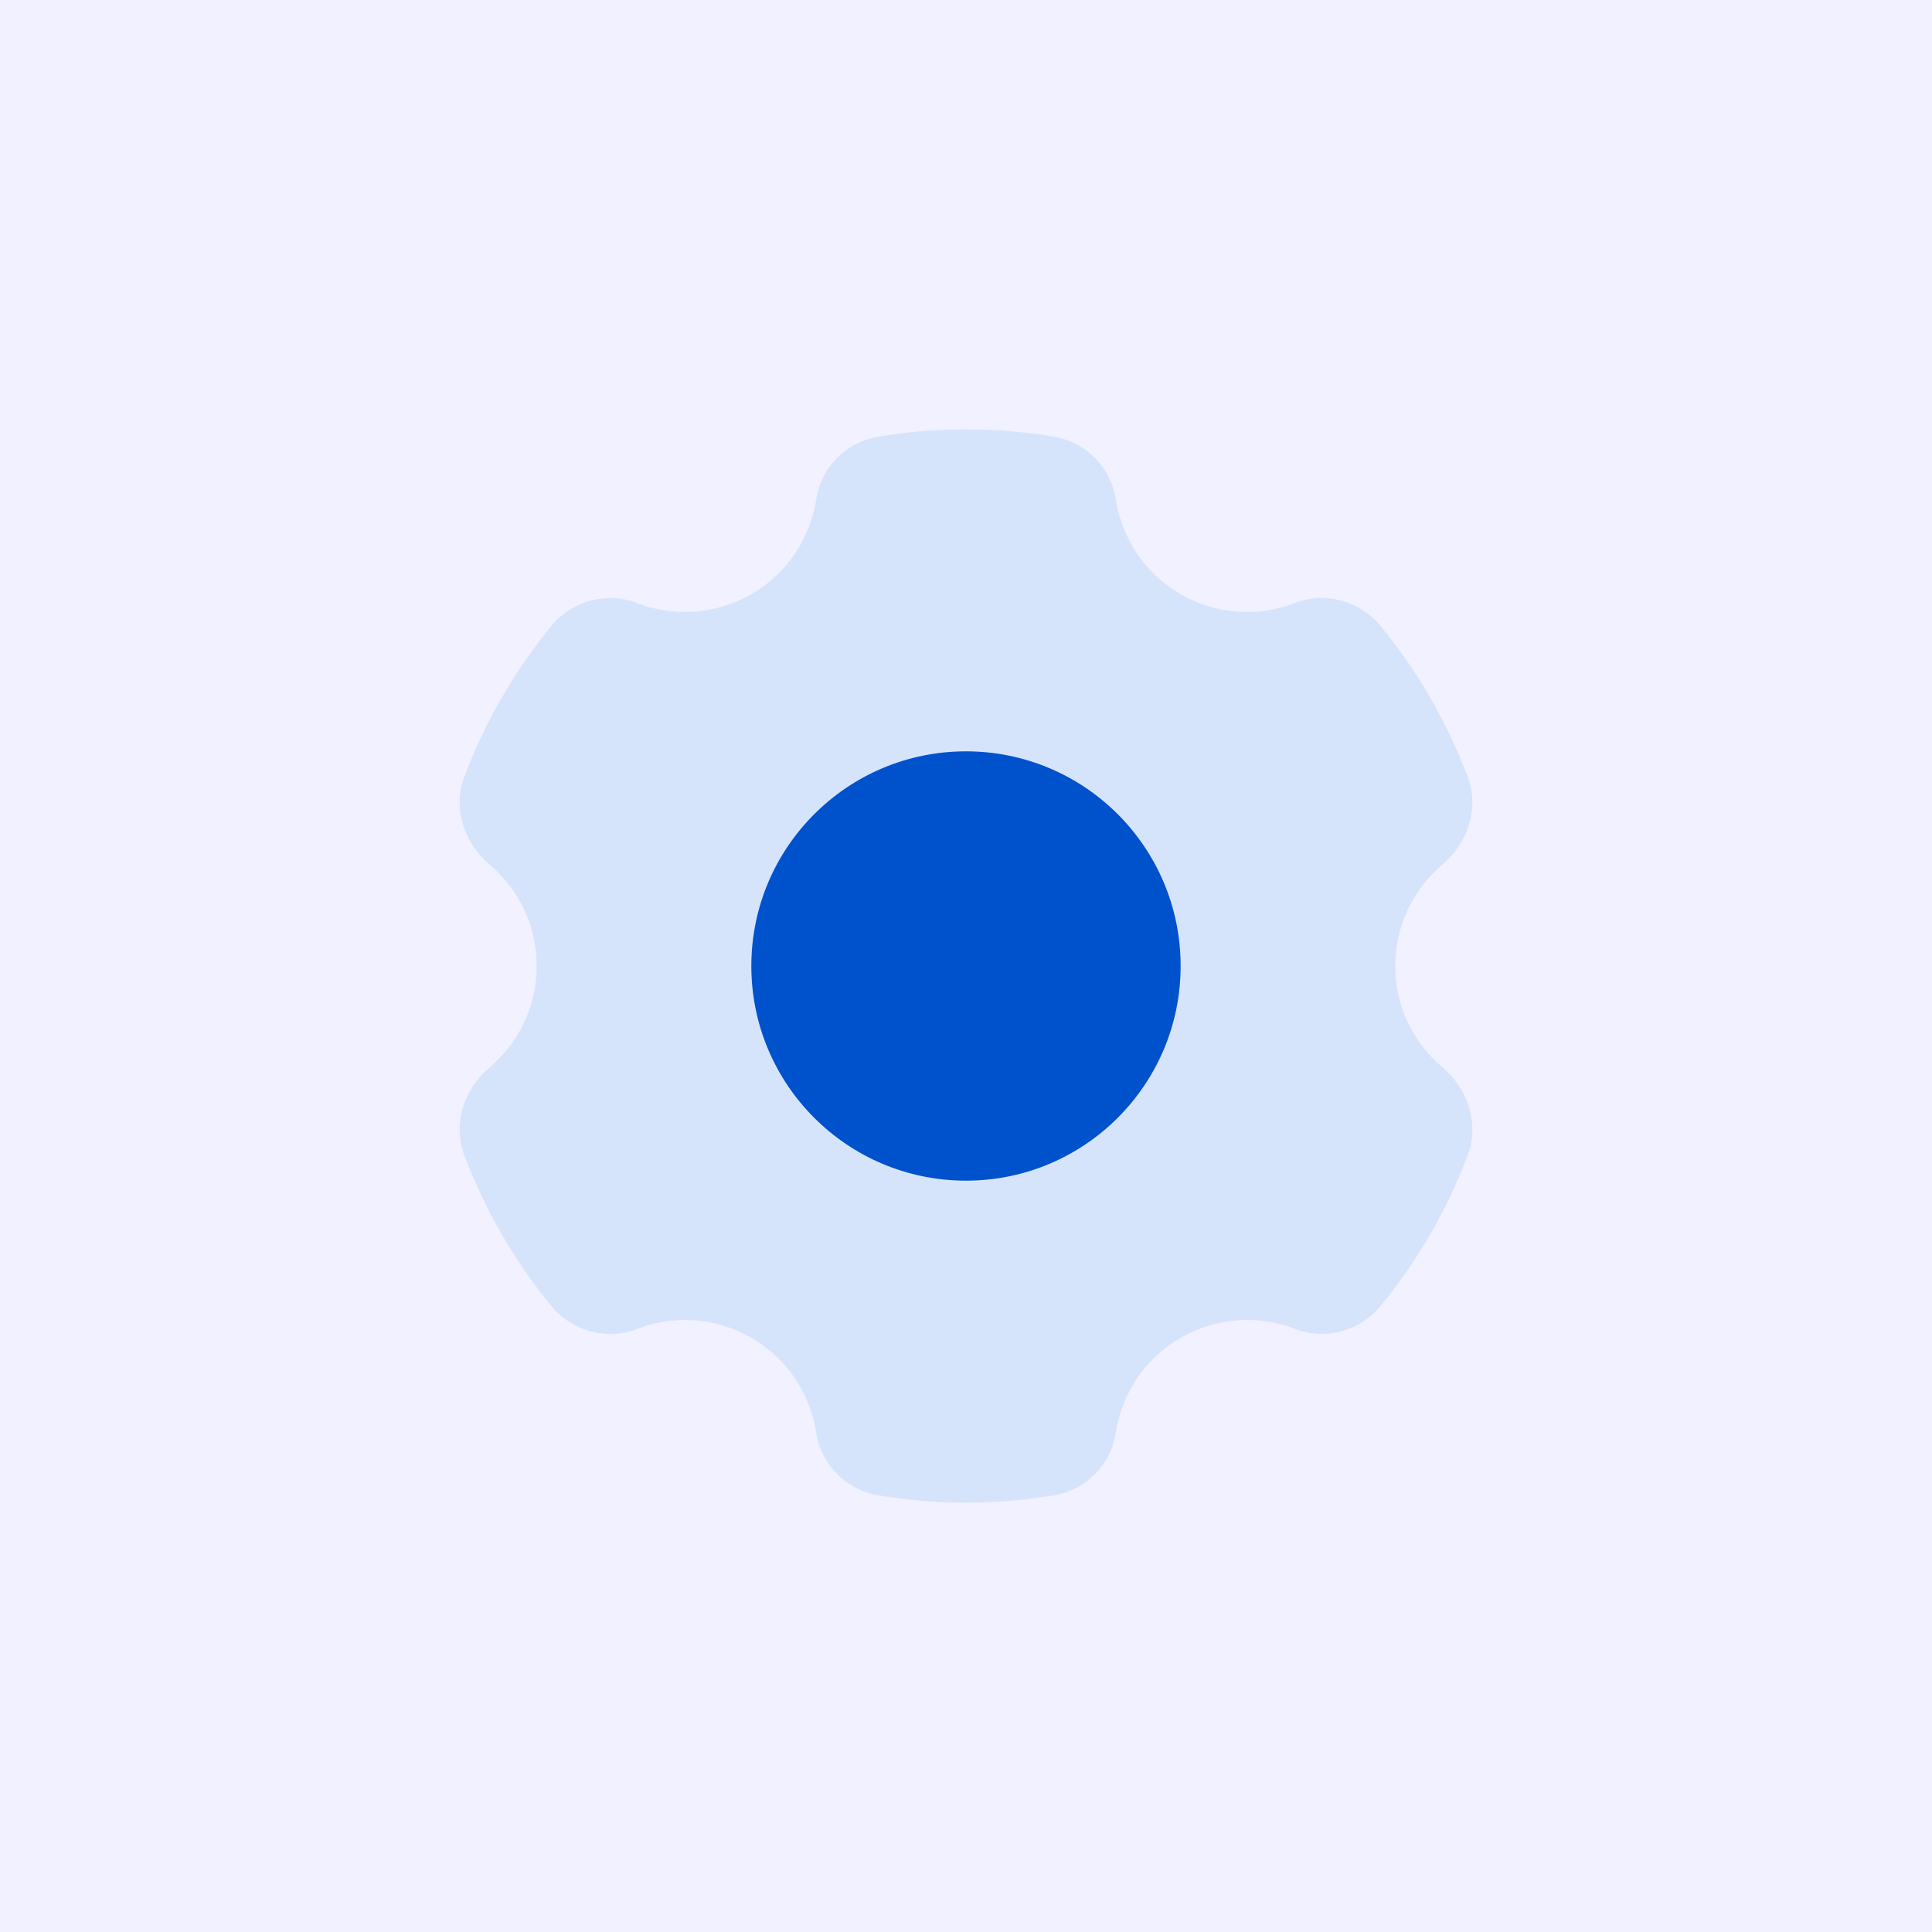
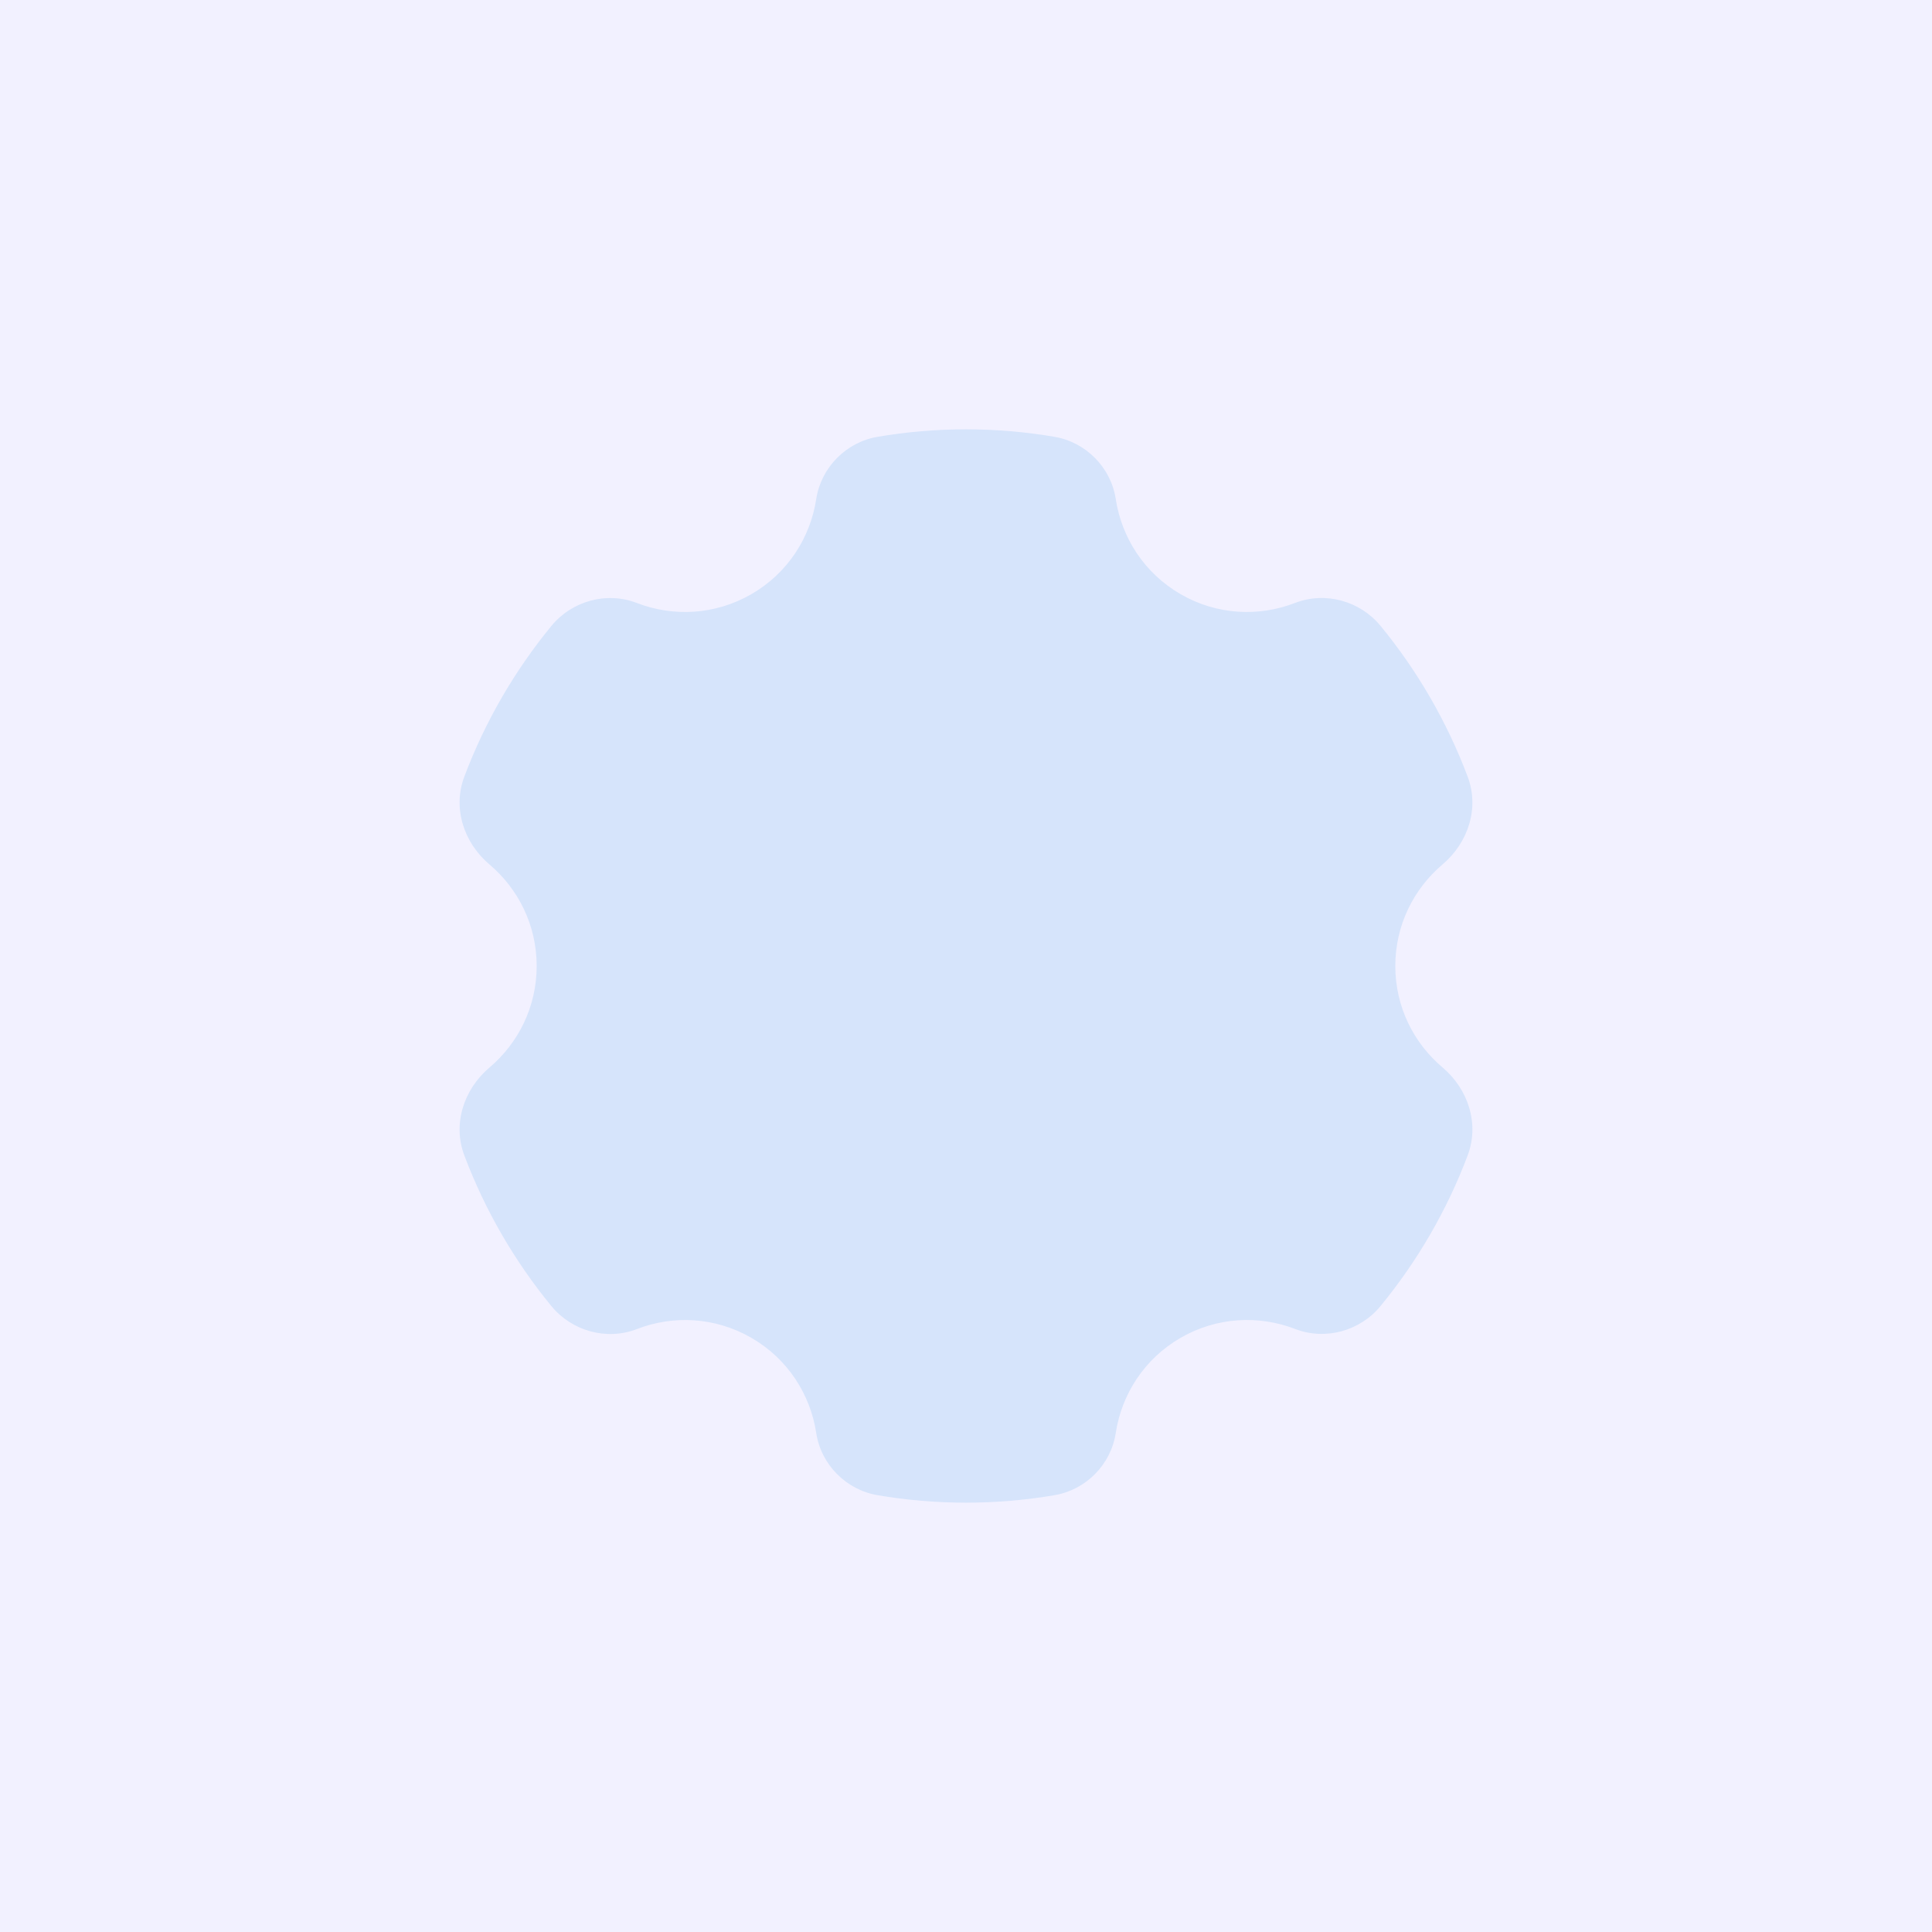
<svg xmlns="http://www.w3.org/2000/svg" xmlns:ns1="http://sodipodi.sourceforge.net/DTD/sodipodi-0.dtd" xmlns:ns2="http://www.inkscape.org/namespaces/inkscape" width="72" height="72" viewBox="0 0 72 72" fill="none" version="1.1" id="svg2" ns1:docname="68ff9bc17b2af35f47ac6891_8fed7171d0d52b873004fb19ddfbc294_icon-brix-template-Gear.svg" ns2:version="1.4.2 (f4327f4, 2025-05-13)">
  <defs id="defs2" />
  <ns1:namedview id="namedview2" pagecolor="#ffffff" bordercolor="#000000" borderopacity="0.25" ns2:showpageshadow="2" ns2:pageopacity="0.0" ns2:pagecheckerboard="0" ns2:deskcolor="#d1d1d1" ns2:zoom="11.208333" ns2:cx="35.95539" ns2:cy="36" ns2:window-width="1920" ns2:window-height="1009" ns2:window-x="-8" ns2:window-y="-8" ns2:window-maximized="1" ns2:current-layer="svg2" />
  <rect width="72" height="72" fill="#F2F1FF" id="rect1" />
  <path opacity="0.35" d="M43.999 49.856C45.355 49.074 46.917 49.008 48.27 49.528C49.398 49.962 50.688 49.602 51.453 48.668C52.819 47.002 53.922 45.112 54.696 43.058C55.138 41.884 54.719 40.594 53.761 39.782C52.684 38.874 51.999 37.522 51.999 36C51.999 34.478 52.684 33.126 53.76 32.214C54.718 31.402 55.138 30.114 54.694 28.938C53.919 26.886 52.819 24.994 51.452 23.328C50.685 22.394 49.395 22.034 48.267 22.468C46.917 22.992 45.355 22.926 43.999 22.144C42.639 21.358 41.8 20.032 41.58 18.594C41.4 17.418 40.468 16.478 39.294 16.278C38.221 16.096 37.121 16 35.999 16C34.877 16 33.778 16.096 32.706 16.278C31.532 16.478 30.602 17.418 30.419 18.594C30.2 20.032 29.36 21.358 28 22.144C26.643 22.926 25.081 22.992 23.73 22.47C22.602 22.036 21.311 22.396 20.546 23.33C19.18 24.996 18.079 26.886 17.305 28.94C16.861 30.114 17.282 31.404 18.239 32.214C19.316 33.126 20 34.478 20 36C20 37.522 19.316 38.874 18.239 39.786C17.282 40.598 16.861 41.886 17.305 43.062C18.079 45.114 19.18 47.006 20.547 48.672C21.314 49.606 22.604 49.966 23.732 49.532C25.081 49.008 26.643 49.074 28 49.856C29.36 50.642 30.2 51.968 30.419 53.406C30.599 54.582 31.532 55.522 32.706 55.722C33.778 55.904 34.877 56 35.999 56C37.121 56 38.221 55.904 39.294 55.722C40.468 55.524 41.4 54.584 41.58 53.406C41.8 51.968 42.639 50.642 43.999 49.856Z" fill="#4A3AFF" id="path1" style="fill:#d6e4fb;fill-opacity:1;opacity:1" />
-   <path d="M35.999 28C31.581 28 28 31.582 28 36C28 40.418 31.581 44 35.999 44C40.417 44 43.999 40.418 43.999 36C43.999 31.582 40.417 28 35.999 28Z" fill="#4A3AFF" id="path2" style="fill:#0052cc;fill-opacity:1" />
</svg>